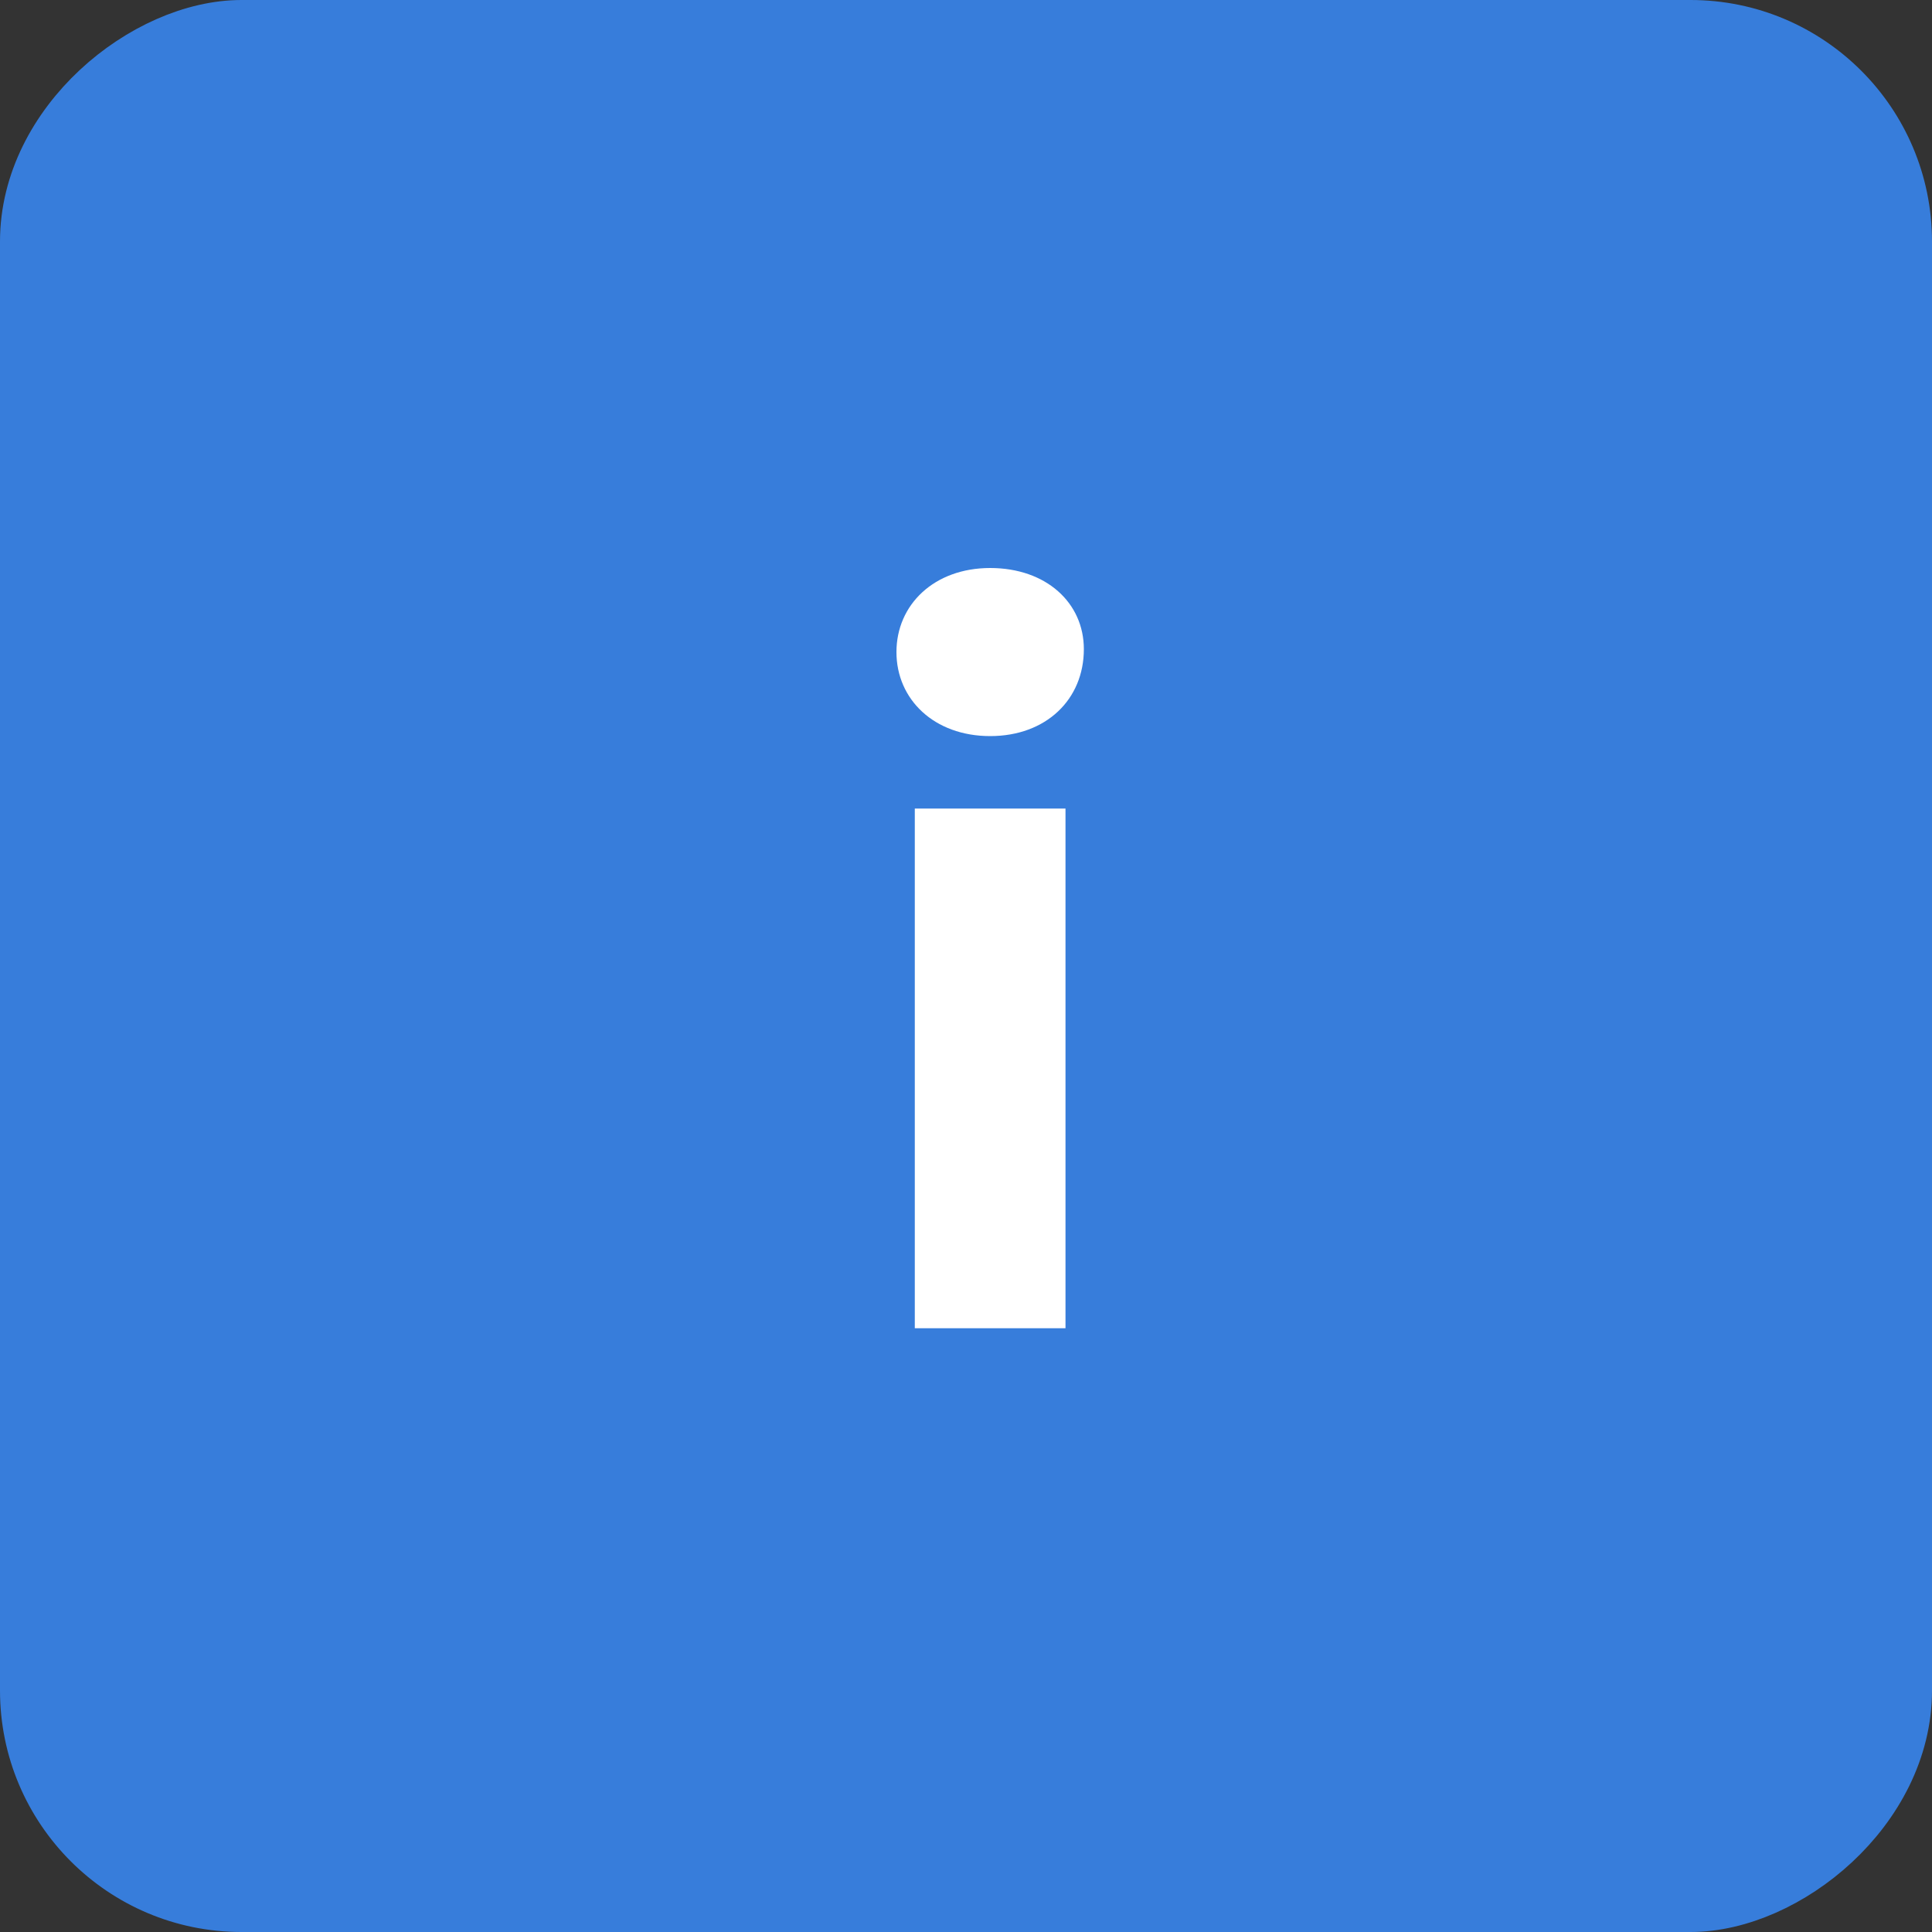
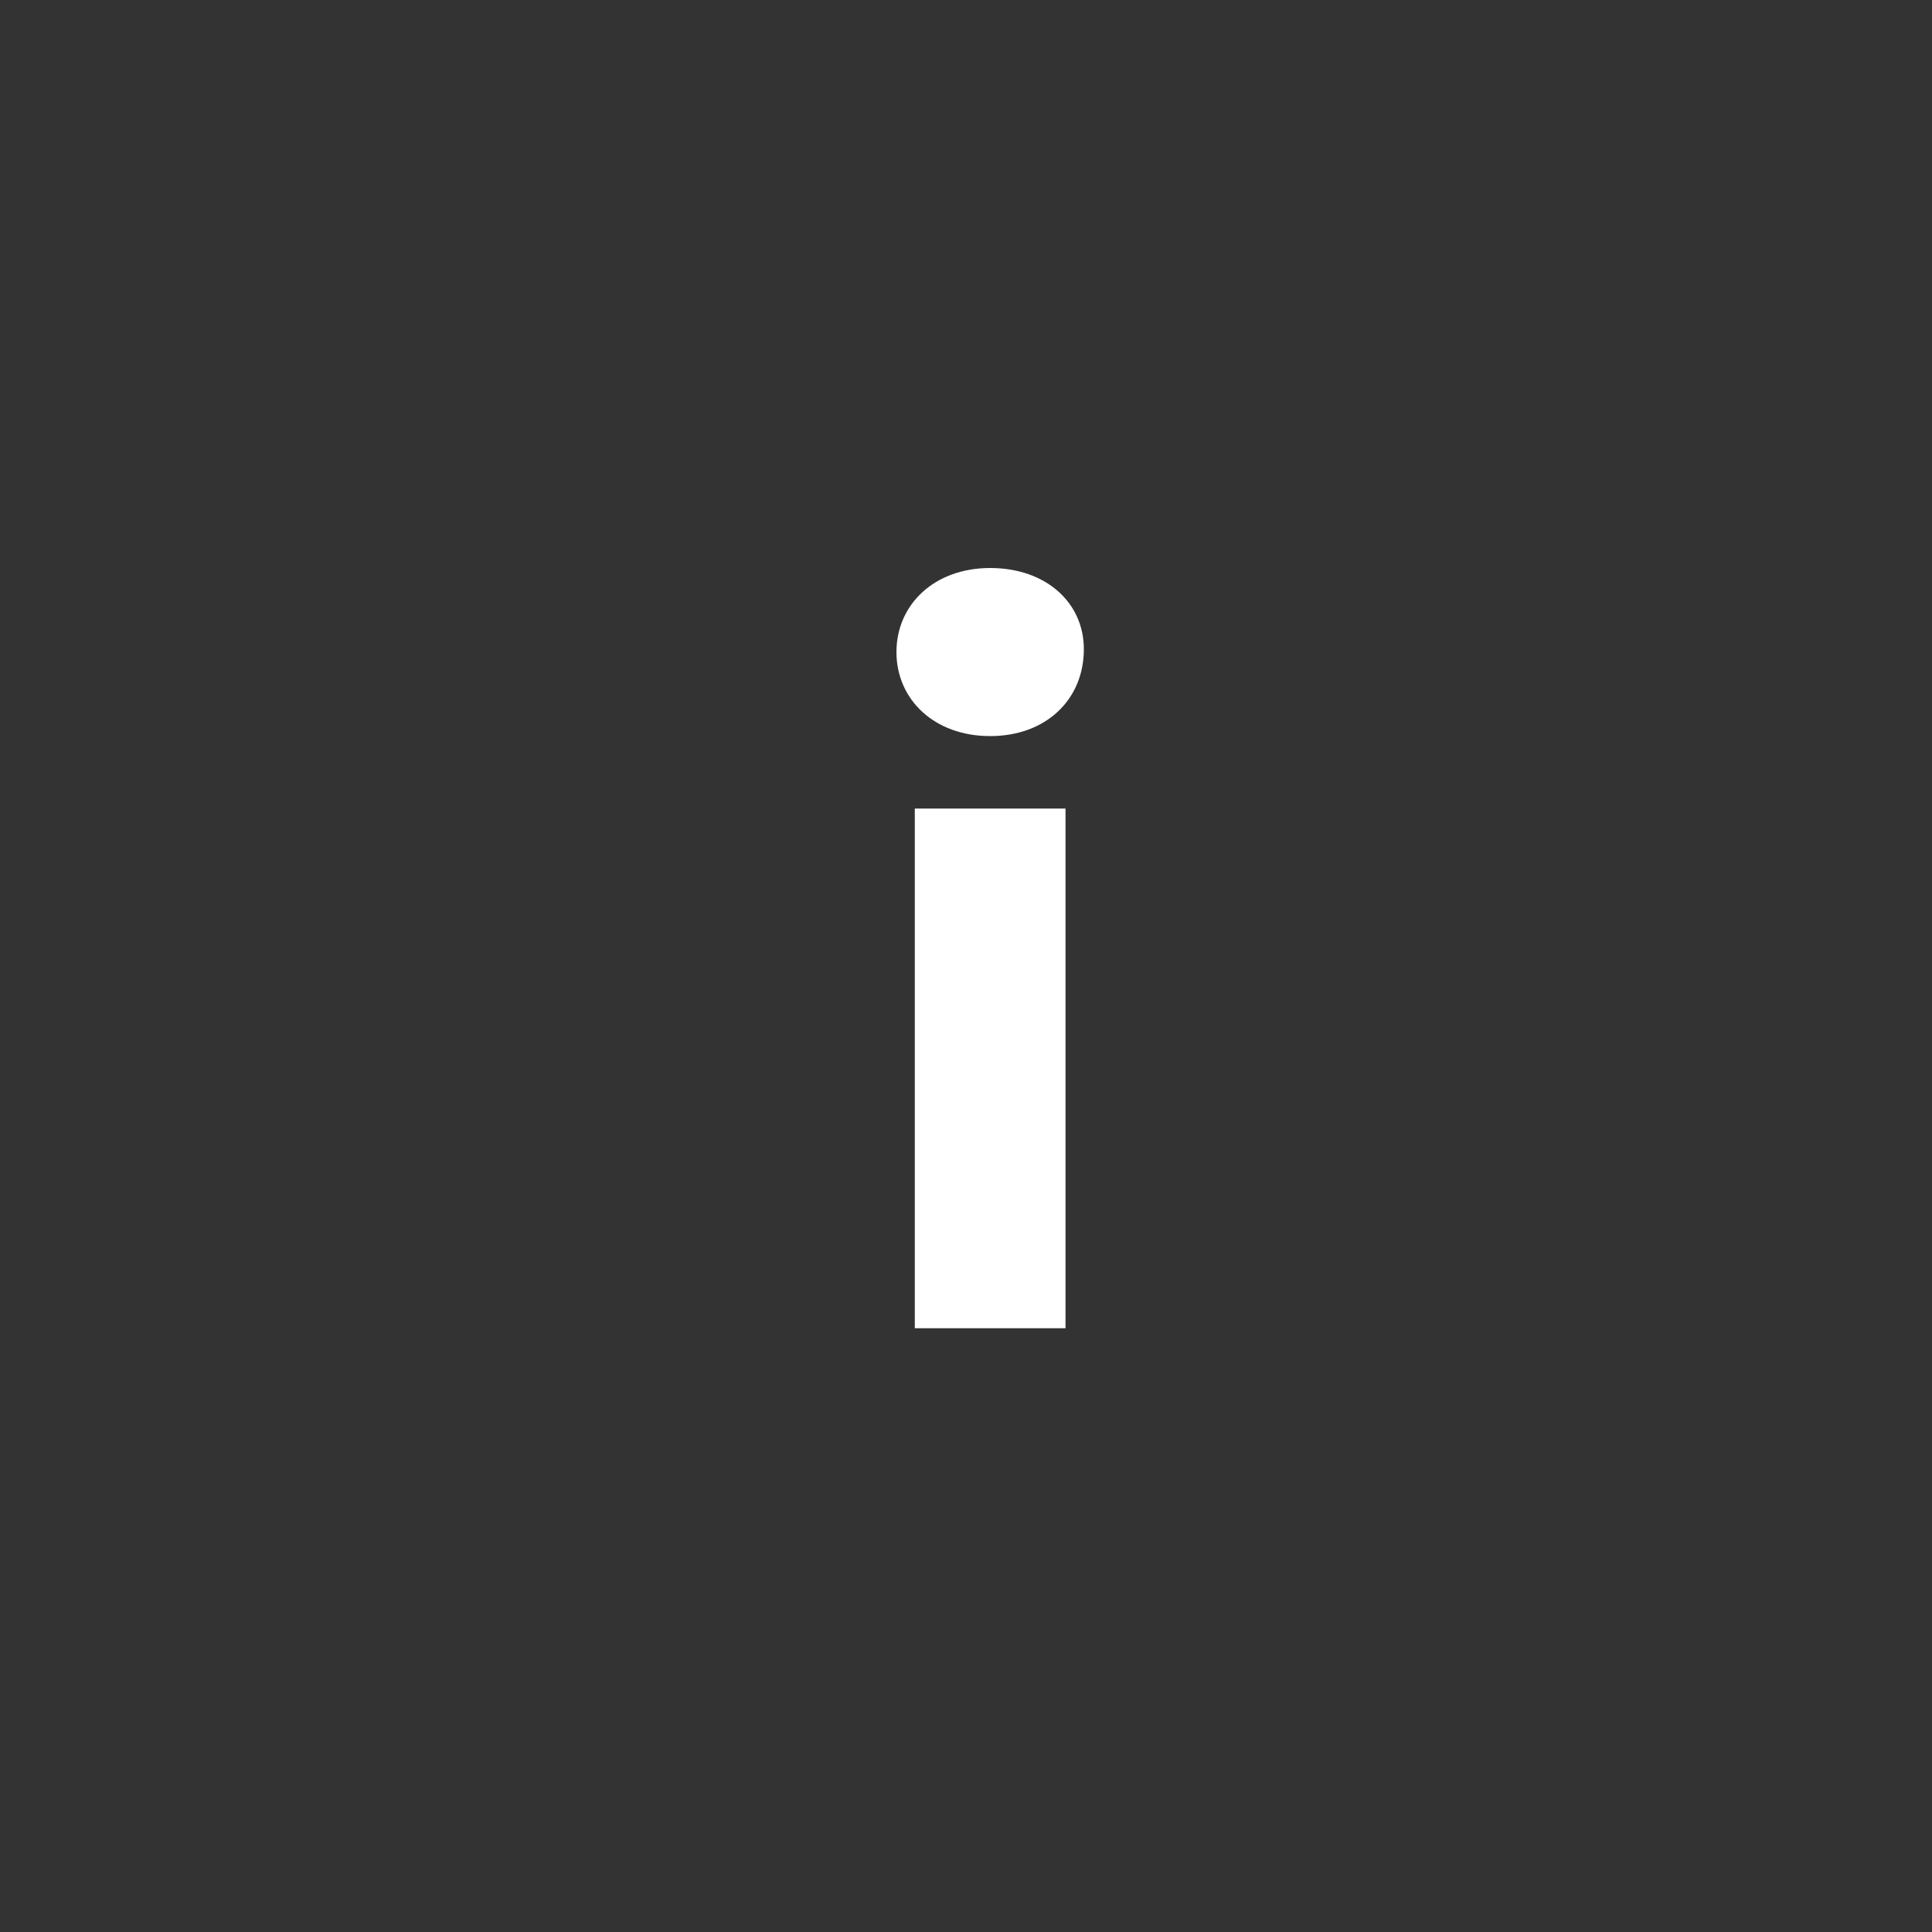
<svg xmlns="http://www.w3.org/2000/svg" width="32" height="32" viewBox="0 0 32 32" fill="none">
  <rect x="0" y="0" width="32" height="32" fill="#333333" stroke="none" />
-   <rect x="0.5" y="31.5" width="31" height="31" rx="3.5" transform="rotate(-90 0.5 31.5)" fill="#377DDB" stroke="#377DDB" />
  <path d="M16.4 12.192C15.472 12.192 14.848 11.584 14.848 10.8C14.848 10.016 15.472 9.408 16.4 9.408C17.328 9.408 17.952 9.984 17.952 10.752C17.952 11.584 17.328 12.192 16.4 12.192ZM15.152 22V13.392H17.648V22H15.152Z" fill="white" />
</svg>